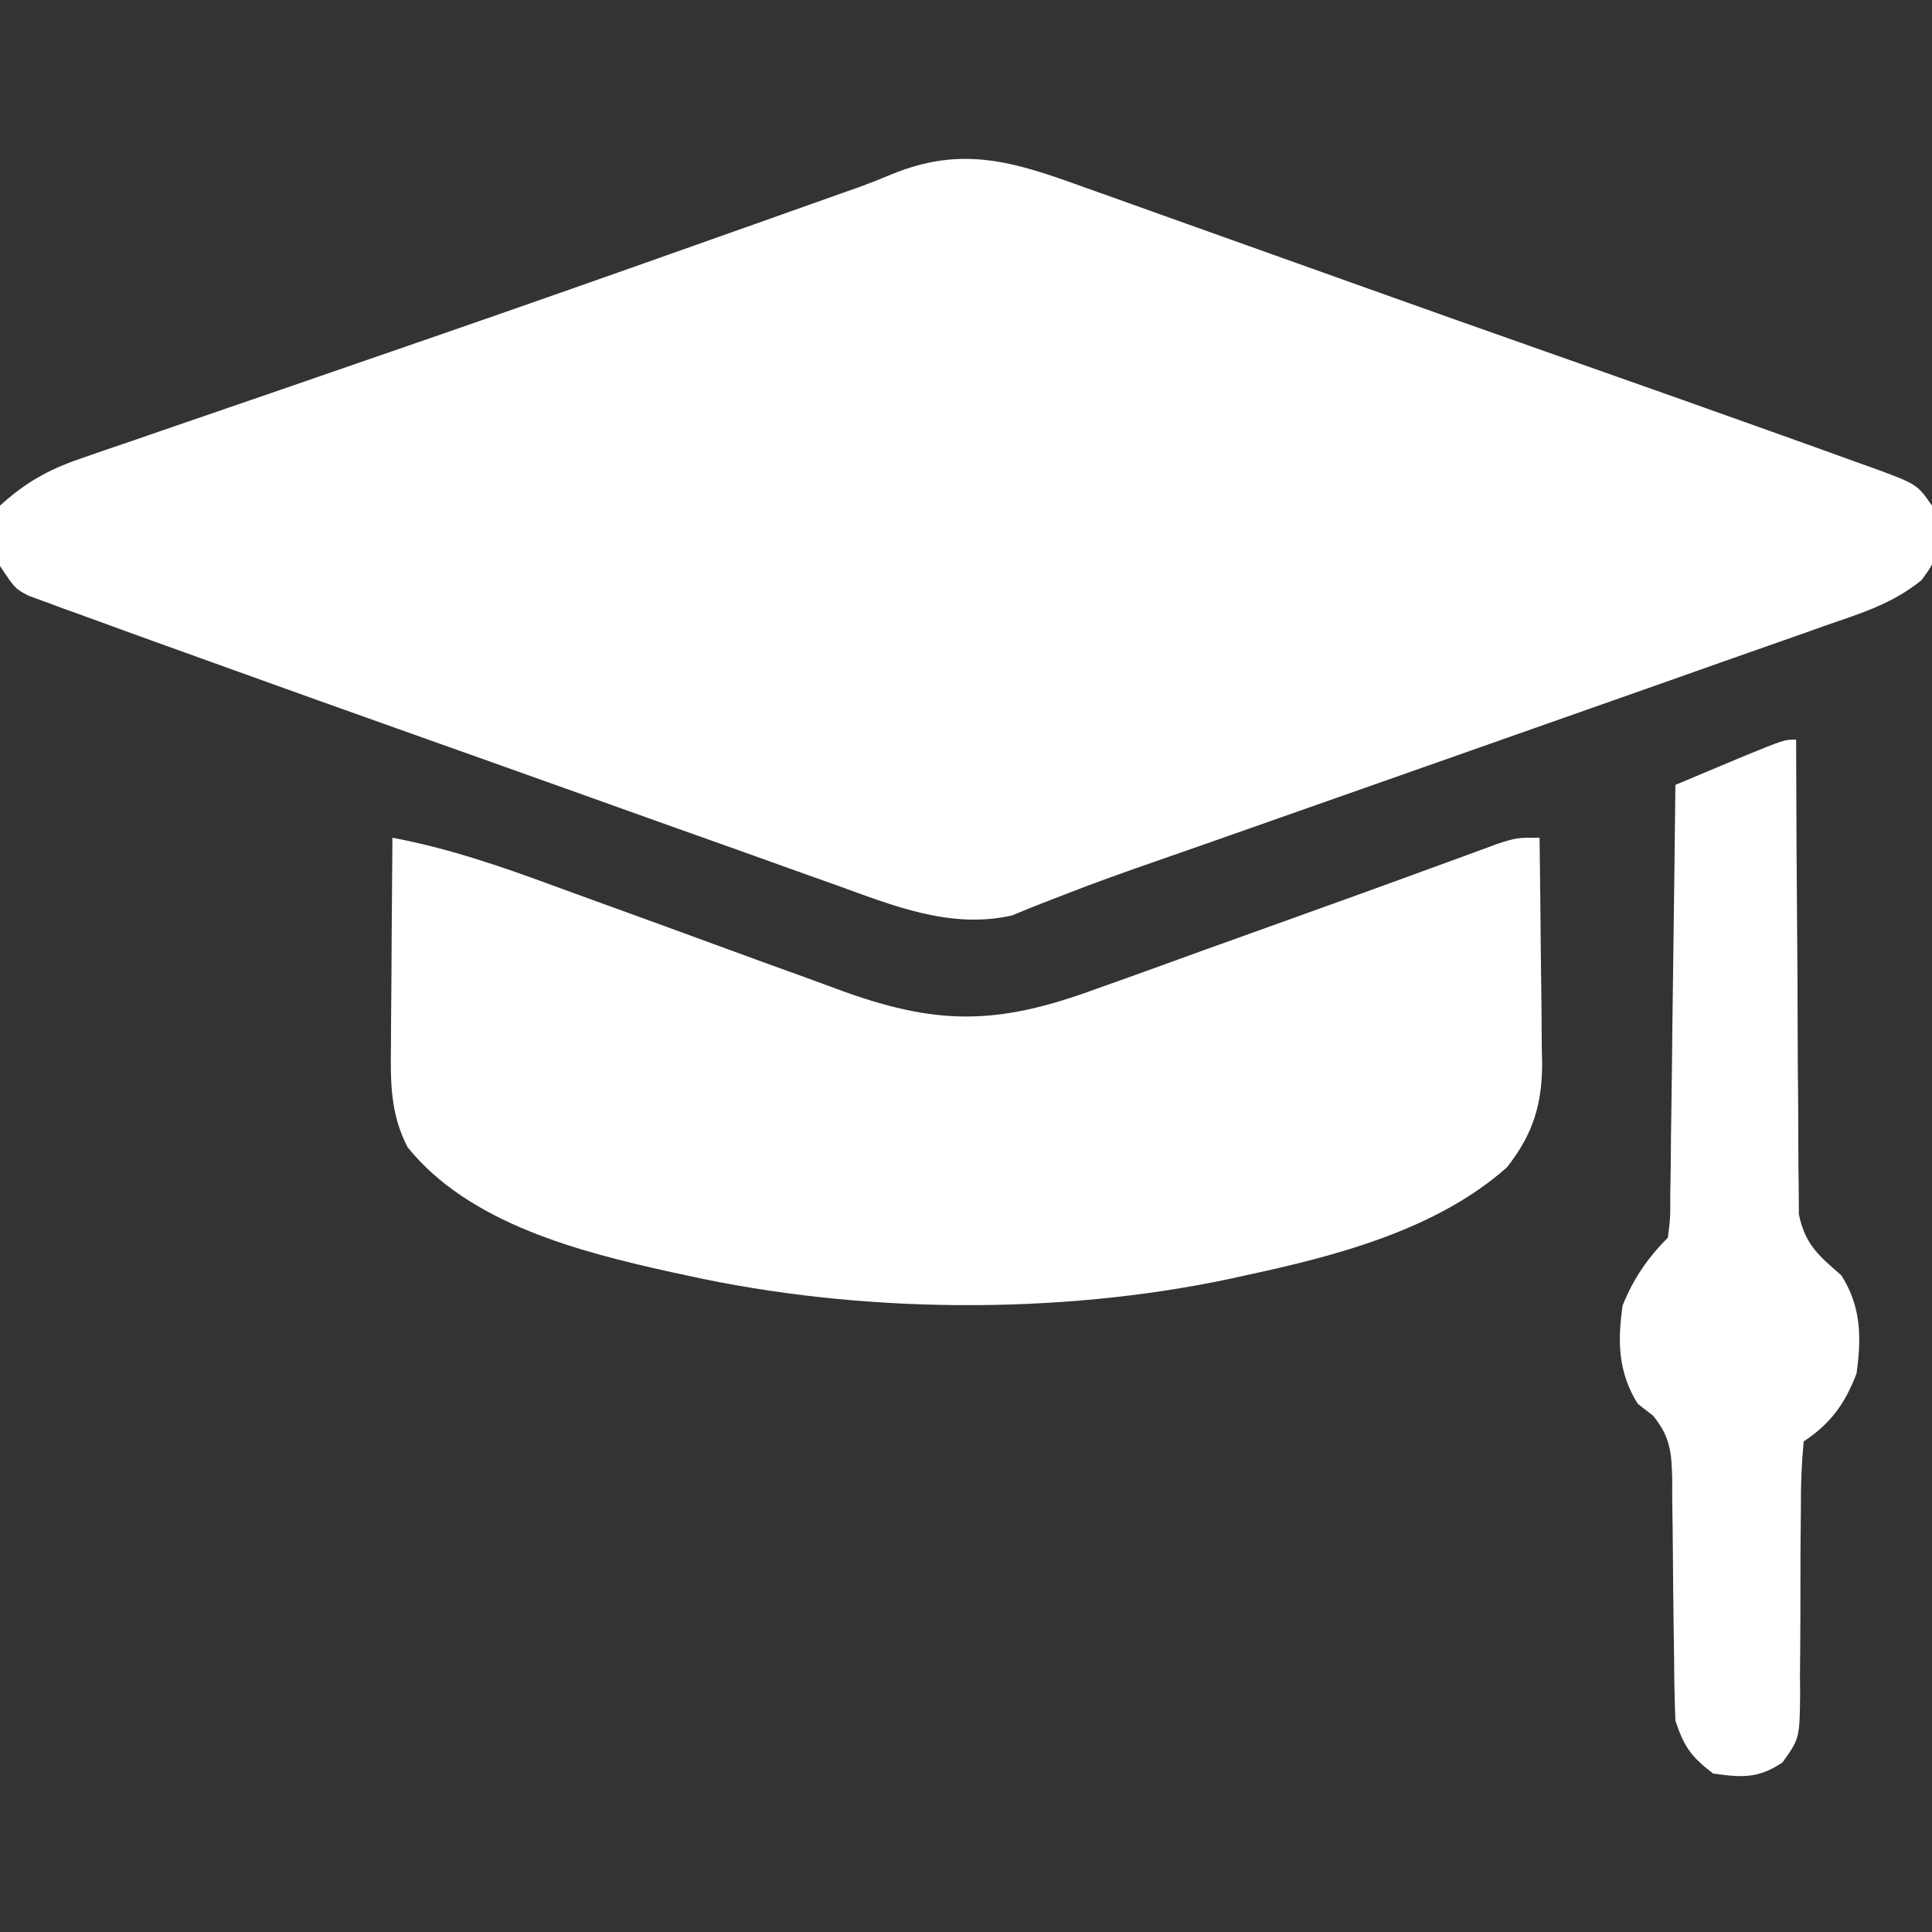
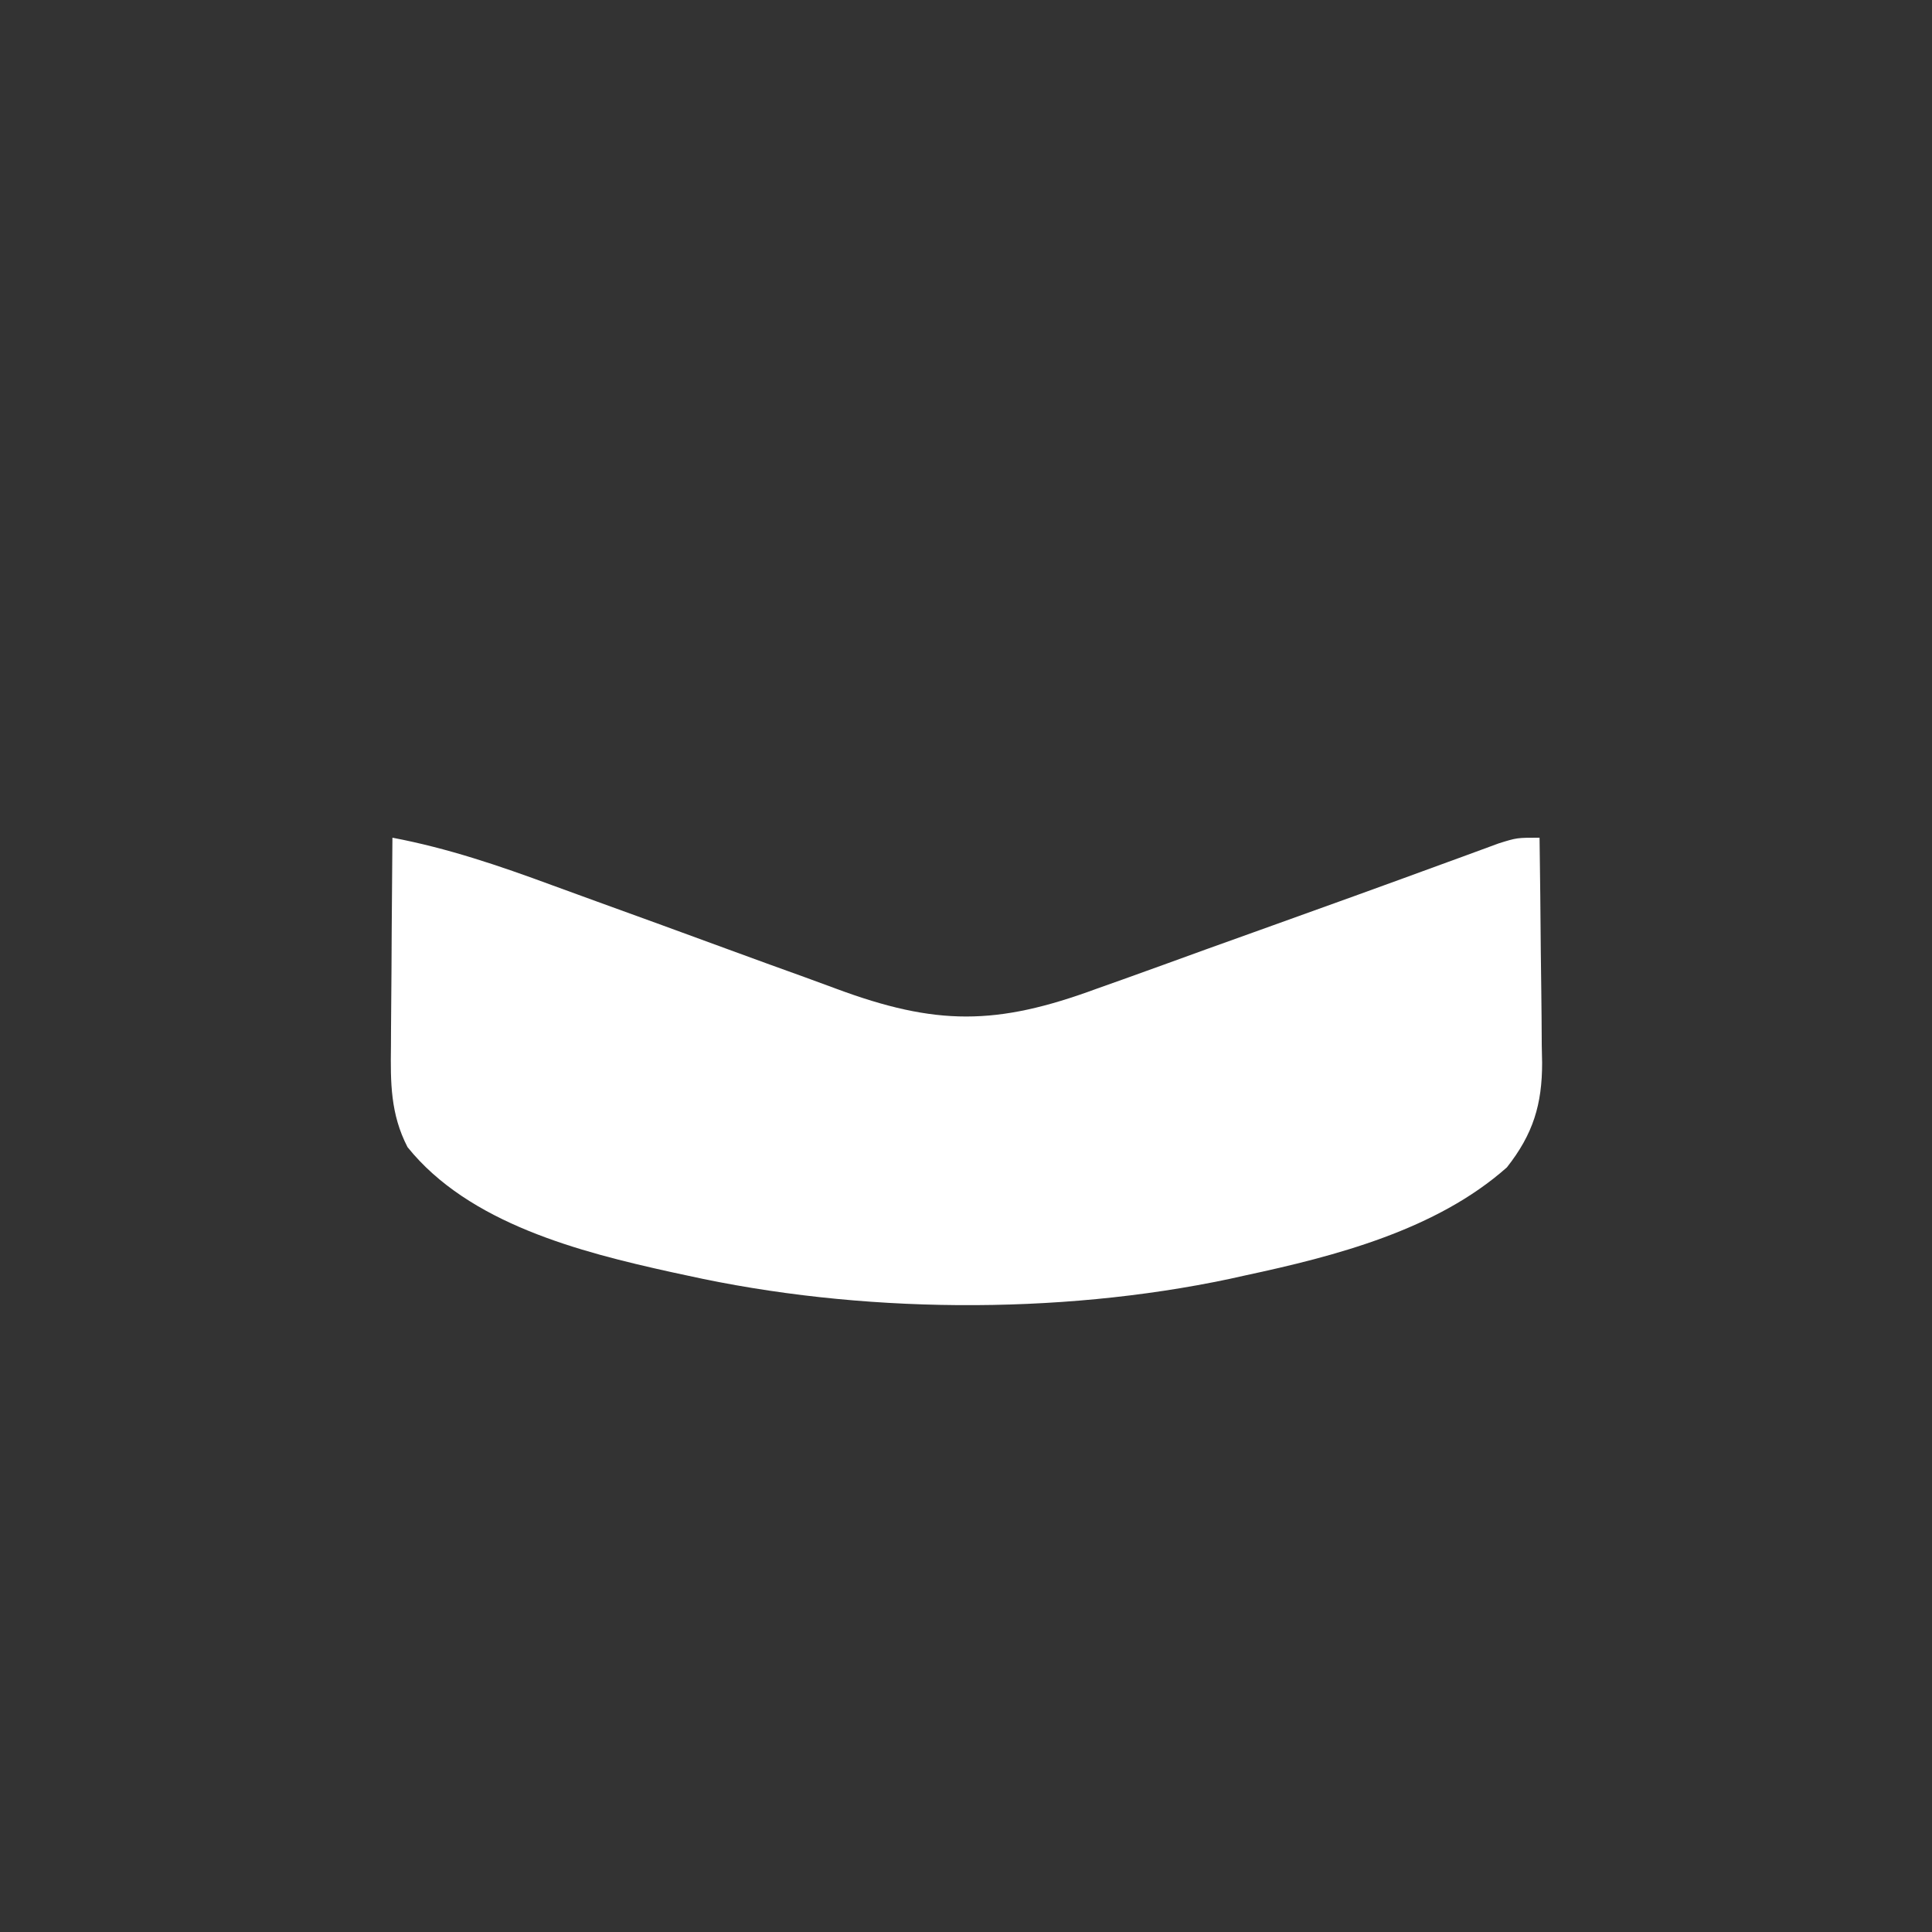
<svg xmlns="http://www.w3.org/2000/svg" width="76" height="76" viewBox="0 0 76 76" fill="none">
  <rect x="0" y="0" width="76" height="76" fill="#333333" stroke="none" />
  <g clip-path="url(#clip0_829_4038)">
-     <path d="M42.62 7.356C42.954 7.474 43.288 7.592 43.632 7.714C44.536 8.035 45.44 8.359 46.343 8.685C47.288 9.025 48.235 9.361 49.181 9.697C50.732 10.249 52.283 10.803 53.833 11.358C55.963 12.121 58.096 12.876 60.229 13.627C60.873 13.854 61.516 14.081 62.159 14.308C62.465 14.416 62.772 14.524 63.089 14.636C65.274 15.406 67.459 16.178 69.641 16.961C70.119 17.133 70.598 17.304 71.078 17.474C71.745 17.712 72.411 17.953 73.076 18.195C73.271 18.264 73.466 18.333 73.666 18.404C75.412 19.047 75.412 19.047 76 19.891C76.229 21.957 76.229 21.957 75.584 22.825C74.448 23.75 73.193 24.129 71.818 24.605C71.362 24.767 71.362 24.767 70.896 24.933C69.889 25.29 68.881 25.643 67.873 25.995C67.17 26.244 66.468 26.492 65.766 26.741C64.104 27.329 62.441 27.914 60.778 28.497C58.722 29.218 56.669 29.943 54.614 30.668C52.515 31.408 50.416 32.147 48.315 32.884C47.835 33.053 47.835 33.053 47.345 33.225C46.729 33.441 46.113 33.656 45.497 33.87C44.245 34.306 42.998 34.747 41.765 35.233C41.407 35.373 41.049 35.512 40.68 35.655C40.391 35.773 40.102 35.891 39.804 36.013C37.395 36.556 35.138 35.63 32.889 34.816C32.571 34.703 32.252 34.59 31.924 34.474C30.887 34.106 29.851 33.734 28.815 33.361C28.094 33.105 27.373 32.848 26.652 32.592C25.193 32.072 23.735 31.552 22.277 31.029C20.388 30.353 18.498 29.681 16.607 29.01C13.855 28.034 11.105 27.05 8.358 26.059C7.742 25.837 7.125 25.615 6.509 25.394C5.476 25.023 4.445 24.647 3.414 24.27C3.126 24.167 2.839 24.064 2.543 23.957C2.289 23.863 2.034 23.769 1.772 23.671C1.556 23.592 1.34 23.513 1.117 23.432C0.594 23.156 0.594 23.156 -0 22.266C-0.188 20.575 -0.188 20.575 -0 19.891C0.987 18.992 1.886 18.48 3.143 18.049C3.472 17.934 3.801 17.82 4.14 17.702C4.496 17.581 4.852 17.46 5.219 17.336C5.598 17.205 5.977 17.074 6.355 16.943C7.162 16.663 7.969 16.386 8.777 16.11C10.044 15.677 11.309 15.241 12.573 14.803C13.859 14.358 15.144 13.914 16.43 13.471C20.405 12.1 24.37 10.703 28.333 9.296C28.925 9.086 29.517 8.876 30.11 8.667C30.655 8.473 31.2 8.28 31.746 8.086C32.106 7.959 32.106 7.959 32.473 7.829C32.699 7.749 32.924 7.668 33.156 7.586C33.48 7.472 33.48 7.472 33.809 7.356C34.226 7.203 34.639 7.04 35.048 6.868C37.836 5.709 39.885 6.36 42.62 7.356Z" fill="white" />
    <path d="M15.437 32.953C17.614 33.366 19.633 34.053 21.71 34.819C22.305 35.038 22.901 35.255 23.497 35.47C25.191 36.083 26.884 36.698 28.574 37.32C29.613 37.702 30.654 38.08 31.696 38.454C32.09 38.597 32.482 38.741 32.874 38.887C36.828 40.358 39.199 40.346 43.135 38.896C43.647 38.714 43.647 38.714 44.17 38.528C45.257 38.14 46.341 37.745 47.426 37.351C48.149 37.091 48.873 36.832 49.596 36.573C52.039 35.698 54.48 34.818 56.916 33.924C57.21 33.817 57.21 33.817 57.51 33.708C57.994 33.531 58.477 33.353 58.96 33.175C59.672 32.953 59.672 32.953 60.562 32.953C60.584 34.443 60.6 35.932 60.611 37.422C60.616 37.928 60.622 38.434 60.63 38.94C60.64 39.67 60.645 40.399 60.649 41.129C60.654 41.353 60.658 41.578 60.663 41.809C60.664 43.442 60.311 44.611 59.276 45.923C56.502 48.383 52.528 49.413 48.984 50.172C48.782 50.217 48.58 50.261 48.371 50.308C41.594 51.744 33.772 51.67 27.015 50.172C26.815 50.129 26.615 50.086 26.409 50.042C22.805 49.247 18.446 48.13 16.031 45.125C15.359 43.823 15.36 42.59 15.379 41.158C15.38 40.923 15.381 40.688 15.382 40.445C15.385 39.698 15.393 38.951 15.4 38.204C15.403 37.696 15.406 37.188 15.408 36.68C15.415 35.438 15.425 34.195 15.437 32.953Z" fill="white" />
-     <path d="M70.656 29.094C70.656 29.336 70.657 29.578 70.657 29.828C70.663 32.112 70.675 34.397 70.695 36.681C70.705 37.855 70.713 39.03 70.714 40.204C70.715 41.338 70.724 42.472 70.737 43.605C70.741 44.038 70.742 44.47 70.741 44.902C70.74 45.508 70.747 46.114 70.757 46.72C70.759 47.065 70.761 47.41 70.763 47.765C71.008 48.956 71.535 49.386 72.437 50.172C73.216 51.406 73.23 52.611 73.031 54.031C72.576 55.218 72.025 55.988 70.953 56.703C70.867 57.594 70.836 58.426 70.843 59.317C70.838 59.851 70.832 60.385 70.827 60.919C70.824 61.762 70.823 62.605 70.823 63.448C70.823 64.26 70.814 65.073 70.806 65.885C70.808 66.137 70.811 66.389 70.813 66.648C70.791 68.389 70.791 68.389 70.118 69.331C69.162 69.971 68.513 69.926 67.39 69.766C66.527 69.107 66.25 68.721 65.906 67.688C65.874 66.848 65.858 66.014 65.854 65.174C65.847 64.669 65.84 64.163 65.832 63.657C65.822 62.86 65.813 62.064 65.809 61.267C65.805 60.497 65.793 59.728 65.78 58.959C65.78 58.721 65.781 58.483 65.781 58.238C65.758 57.157 65.721 56.544 65.028 55.69C64.828 55.534 64.628 55.379 64.422 55.219C63.652 53.976 63.627 52.784 63.828 51.359C64.244 50.318 64.813 49.483 65.609 48.688C65.708 47.907 65.708 47.907 65.704 46.985C65.71 46.628 65.716 46.272 65.722 45.904C65.727 45.325 65.727 45.325 65.732 44.733C65.738 44.334 65.743 43.936 65.749 43.538C65.765 42.488 65.776 41.439 65.787 40.389C65.799 39.319 65.815 38.248 65.829 37.178C65.858 35.077 65.883 32.976 65.906 30.875C66.481 30.633 67.056 30.392 67.632 30.151C67.952 30.017 68.272 29.883 68.602 29.744C70.196 29.094 70.196 29.094 70.656 29.094Z" fill="white" />
  </g>
  <defs>
    <clipPath id="clip0_829_4038">
      <rect width="76" height="76" fill="white" />
    </clipPath>
  </defs>
</svg>